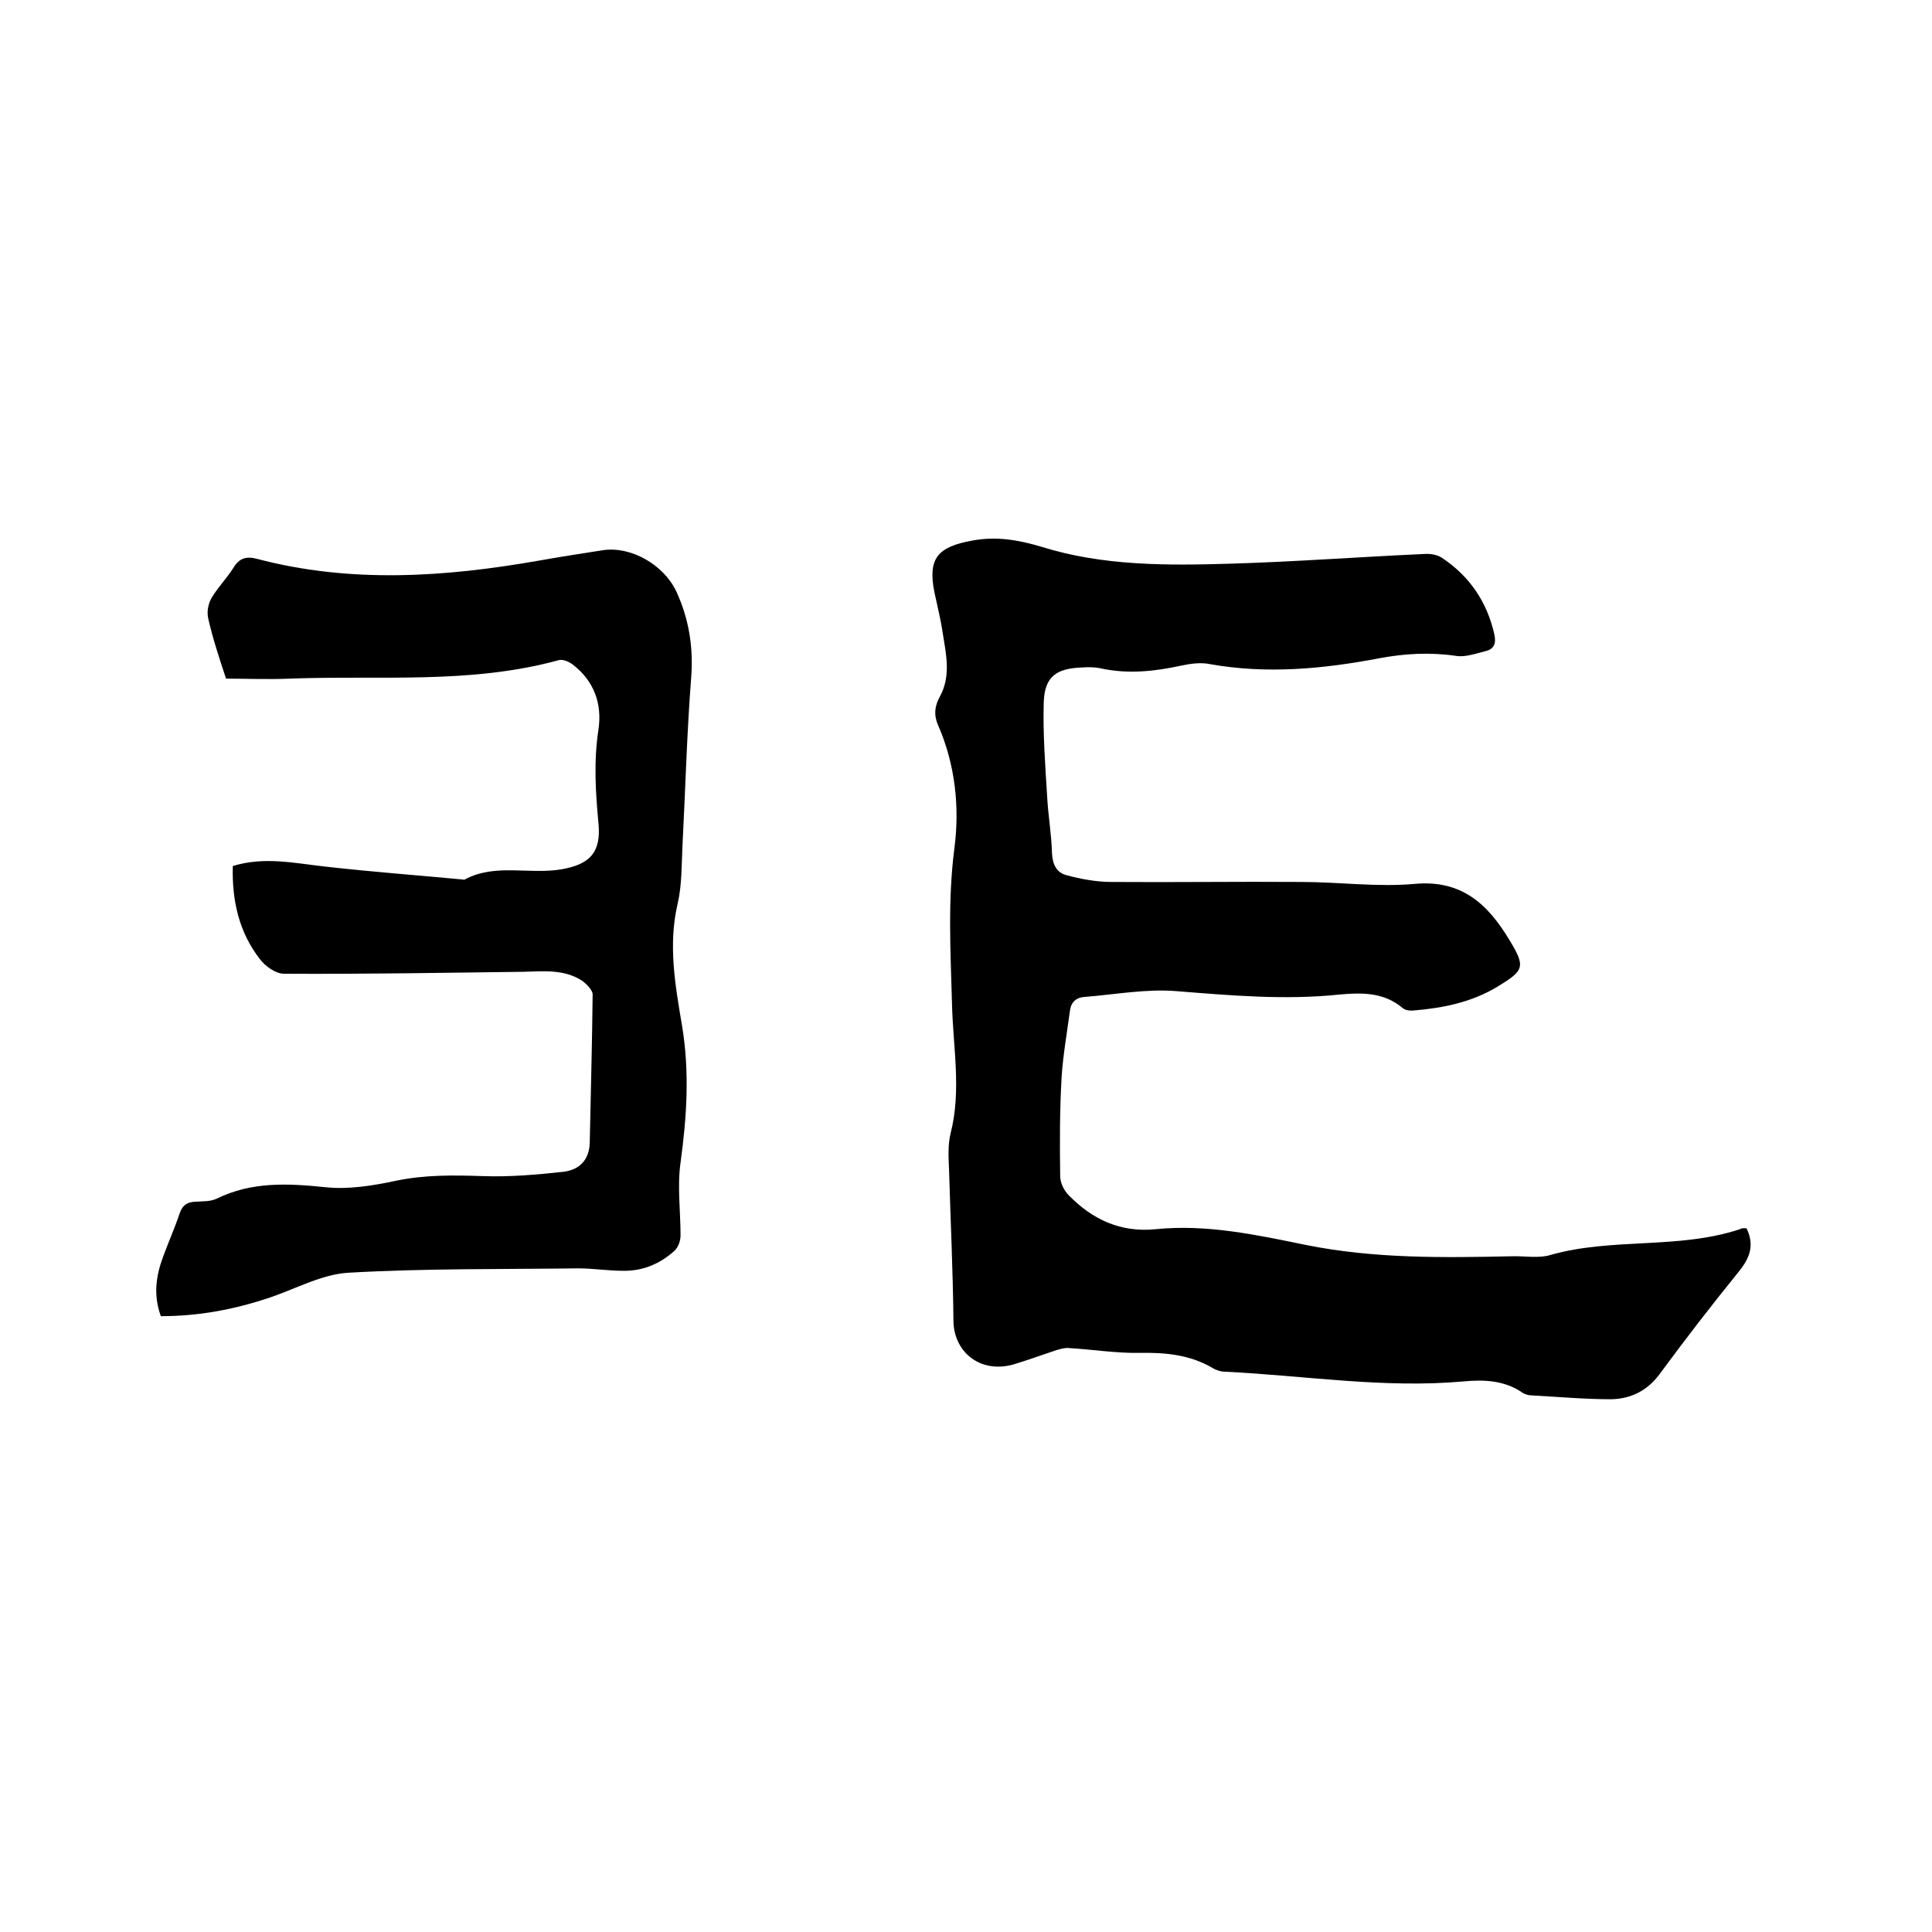
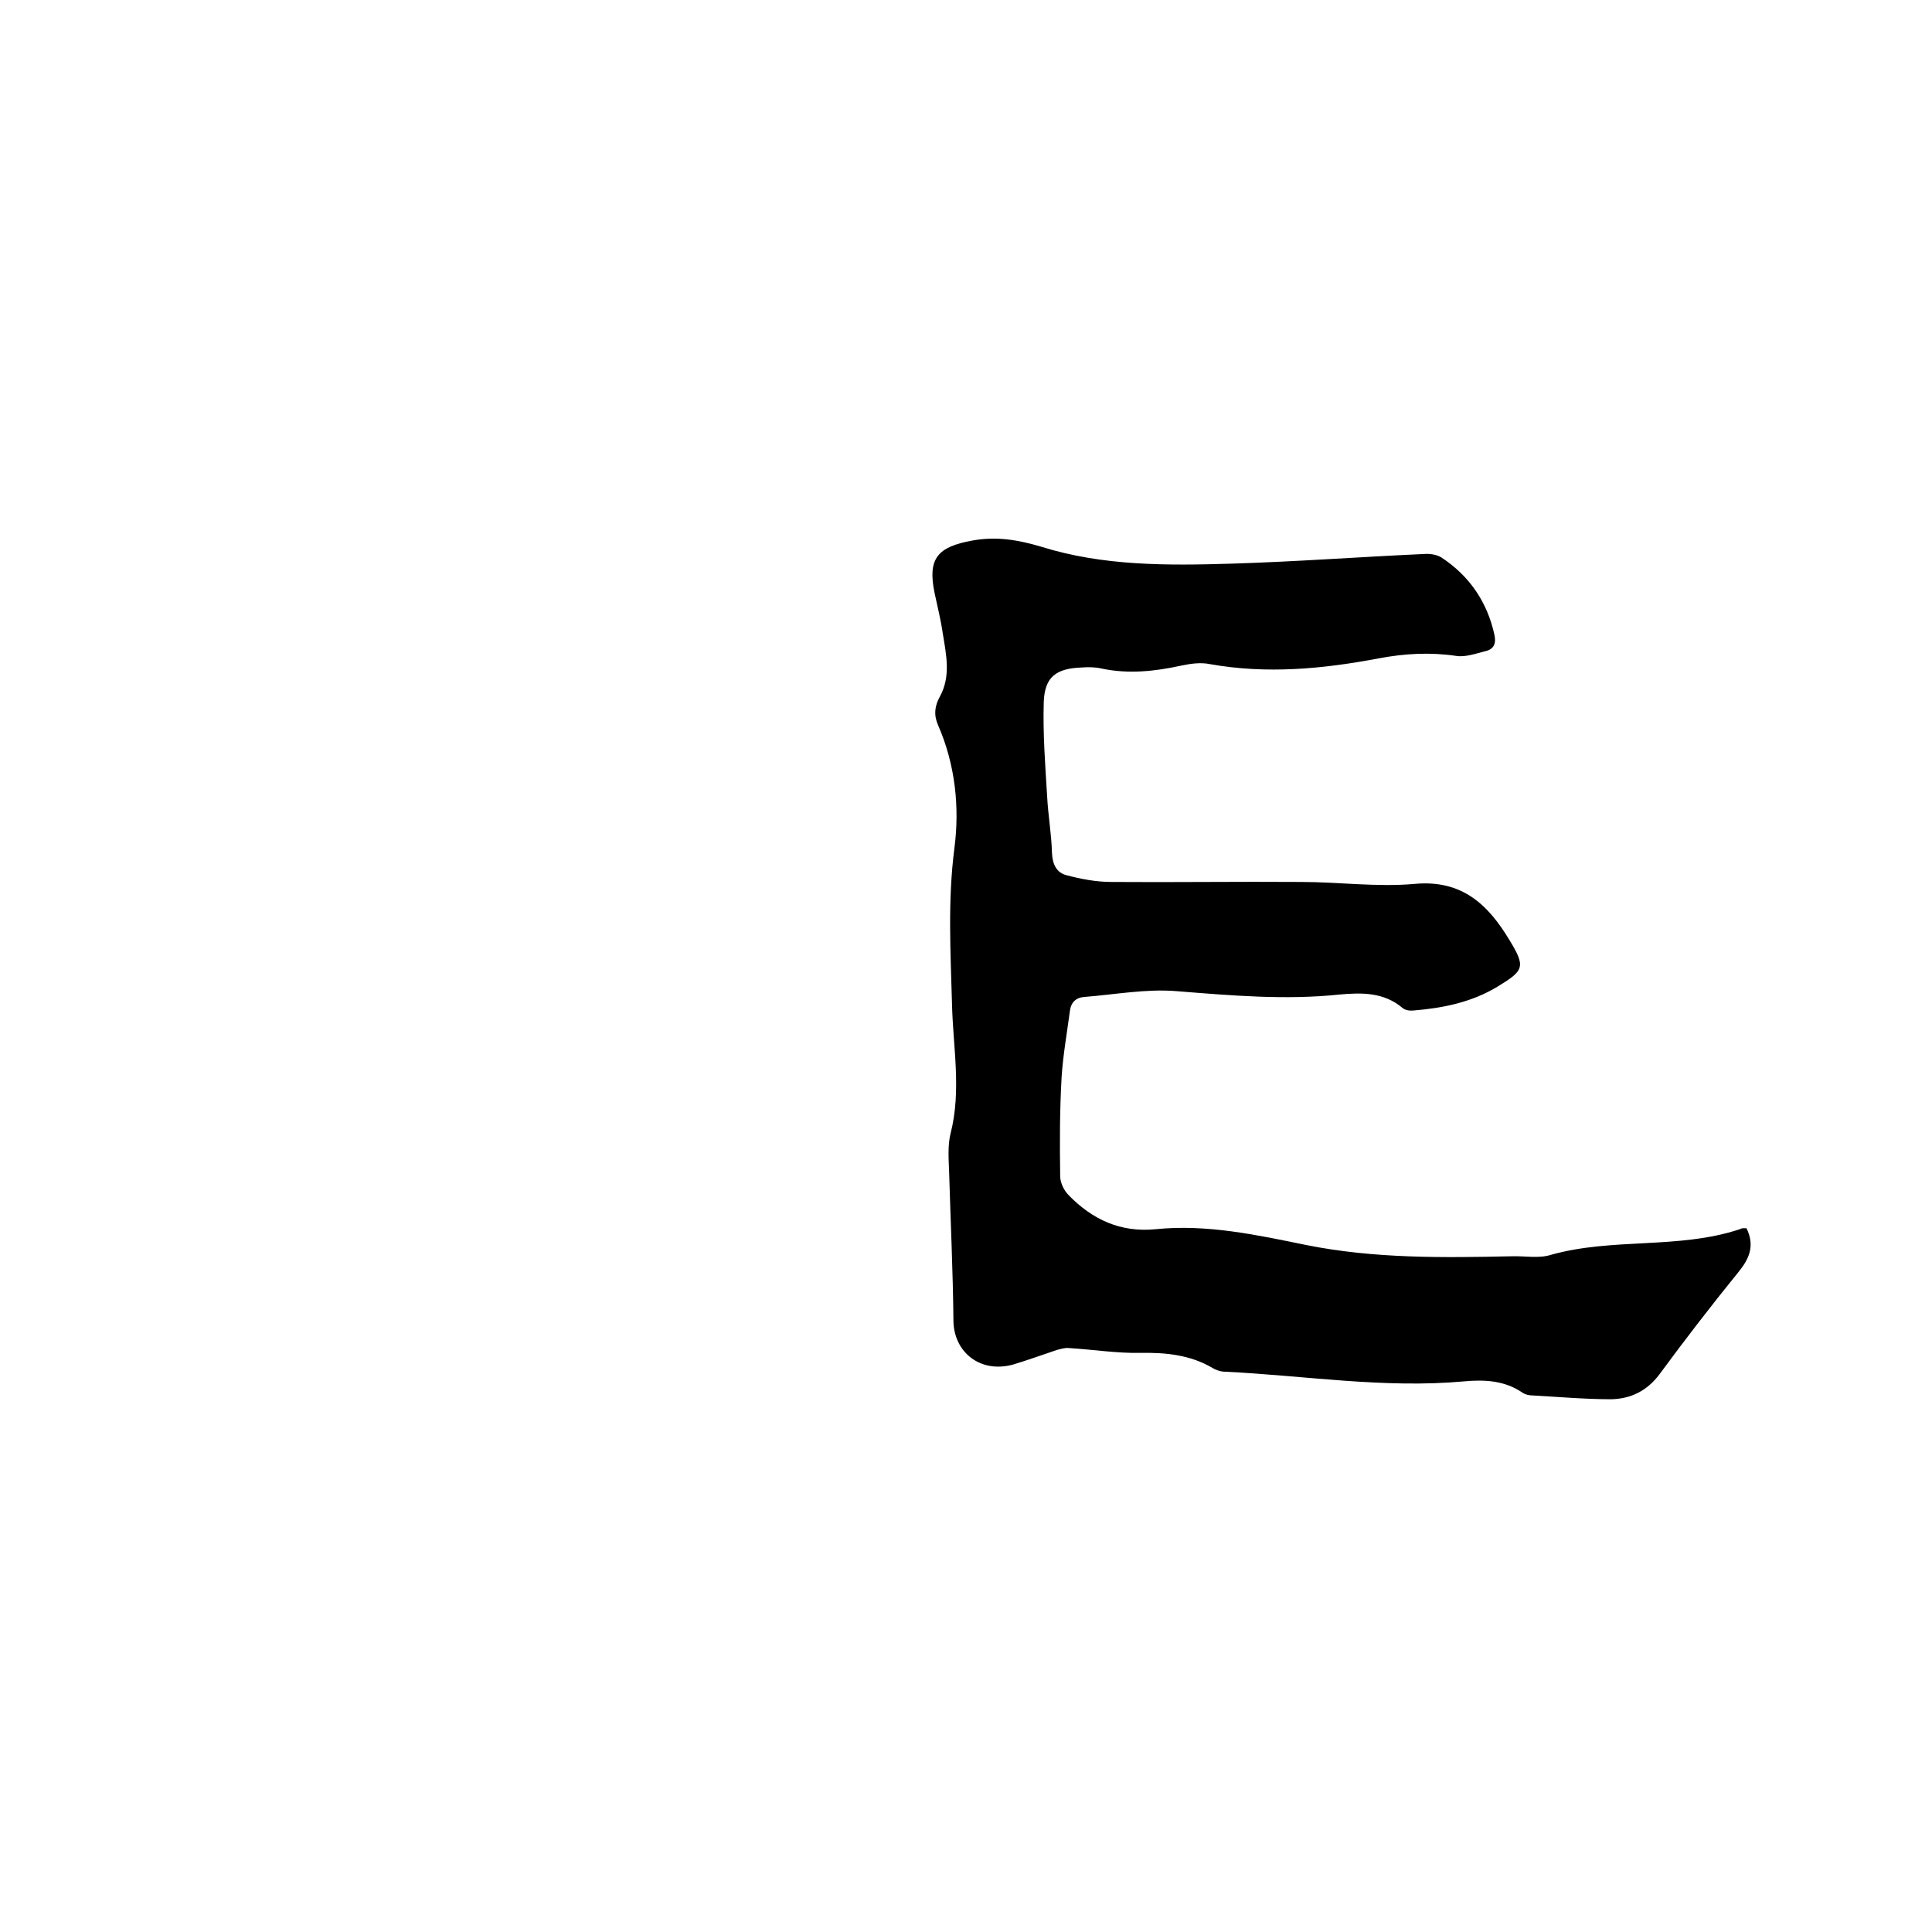
<svg xmlns="http://www.w3.org/2000/svg" enable-background="new 0 0 400 400" viewBox="0 0 400 400">
  <path d="m361.6 254.3c1.8 3.7.5 6.4-1.7 9.1-5.6 6.9-11 13.9-16.3 21.1-2.6 3.5-6 5.1-10 5.2-5.5 0-11-.5-16.5-.8-.6 0-1.3-.2-1.8-.5-3.7-2.6-8-2.8-12.2-2.4-16.6 1.5-32.9-1.2-49.4-2-.9 0-1.9-.3-2.7-.8-4.6-2.7-9.7-3.2-14.9-3.1-4.9.1-9.8-.7-14.8-1-.8-.1-1.7.2-2.5.4-3 1-6 2.1-9 3-6.8 1.9-12.3-2.5-12.4-9-.1-10.3-.6-20.7-.9-31-.1-2.6-.3-5.4.3-7.8 2.3-9 .5-17.9.3-26.9-.3-10.8-.9-21.4.5-32.2 1.1-8.4.2-17.3-3.4-25.5-.9-2.1-.7-3.9.4-5.9 2.3-4.2 1.3-8.7.6-13-.4-2.8-1.1-5.6-1.7-8.4-1.5-7.2.6-9.6 7.9-10.9 5-.9 9.5-.1 14.2 1.3 12.8 4 26.1 3.9 39.3 3.5 13.3-.4 26.6-1.4 39.9-2 1.2-.1 2.6.1 3.6.7 5.8 3.8 9.5 9.2 11 16 .4 1.8-.1 3-1.8 3.4-2 .5-4.2 1.3-6.1 1-5.4-.8-10.7-.5-16 .5-11.6 2.2-23.2 3.3-35 1.2-1.9-.4-4-.1-5.9.3-5.5 1.2-11 1.8-16.6.6-1.3-.3-2.7-.3-4.1-.2-5.2.2-7.6 1.9-7.8 7.1-.2 6.5.3 13.1.7 19.6.2 3.9.9 7.8 1 11.7.1 2.4 1 4.1 3 4.6 3 .8 6.2 1.4 9.3 1.4 13.1.1 26.2-.1 39.3 0 7.8 0 15.7 1.1 23.5.4 9.8-.9 15.2 4.3 19.6 11.6 3.4 5.6 3.1 6.3-2.5 9.7-5.3 3.2-11.2 4.4-17.2 4.9-.8.1-1.8 0-2.4-.5-3.9-3.3-8.5-3.2-13-2.8-11.3 1.2-22.6.2-33.9-.7-6.2-.5-12.6.7-18.9 1.2-1.8.1-2.9 1.1-3.1 3-.6 4.5-1.4 9-1.7 13.5-.4 6.9-.4 13.8-.3 20.6 0 1.4.8 3 1.8 4 4.9 5 10.7 7.7 17.9 7 10.7-1.1 21.1 1.2 31.4 3.3 14.1 2.8 28.2 2.6 42.3 2.3 2.8-.1 5.7.5 8.2-.3 12.8-3.6 26.4-1.1 39.1-5.3.5-.3.9-.2 1.4-.2z" />
-   <path d="m33.3 272.5c-1.6-4.4-1-8.4.5-12.4 1.1-3 2.4-5.9 3.4-8.9.6-1.7 1.5-2.3 3.2-2.4 1.5-.1 3.1 0 4.4-.6 7.3-3.6 14.8-3.2 22.6-2.4 4.7.5 9.7-.3 14.4-1.3 6.1-1.3 12.1-1.2 18.2-1 5.6.2 11.2-.3 16.7-.9 3.2-.4 5.3-2.4 5.4-6 .2-10.2.5-20.5.6-30.7 0-.9-1.2-2.1-2.1-2.8-3.8-2.5-8.1-2-12.3-1.9-16.5.2-33 .5-49.5.4-1.7 0-3.8-1.5-4.9-2.9-4.4-5.6-5.9-12.2-5.7-19.4 6.5-2 12.7-.6 19 .1 9.6 1.1 19.2 1.8 28.7 2.7.1 0 .2.1.3 0 6.3-3.4 13.3-1 19.9-2.1 6.1-1 8.4-3.6 7.8-9.6-.6-6.4-1-12.8 0-19.3.8-5.4-.9-10.1-5.3-13.5-.8-.6-2.1-1.2-3-.9-18.3 5-37 3.1-55.5 3.8-4.7.2-9.5 0-13.3 0-1.5-4.5-2.8-8.5-3.7-12.5-.3-1.3 0-3 .7-4.2 1.3-2.2 3.1-4 4.5-6.2 1.2-2 2.6-2.5 4.9-1.9 19.3 5.1 38.8 3.8 58.2.4 4.5-.8 9-1.5 13.5-2.2 5.7-.8 12.4 2.9 15.1 8.5 2.6 5.6 3.6 11.6 3.1 17.9-.9 11.6-1.2 23.2-1.8 34.8-.2 4-.1 8.1-1 12-2 8.5-.5 16.9.9 25.2 1.6 9.6 1 18.9-.3 28.4-.7 4.9 0 10.1 0 15.1 0 1.1-.5 2.5-1.3 3.2-3 2.7-6.6 4.2-10.7 4.1-3.1 0-6.1-.5-9.2-.5-15.9.2-31.7 0-47.5.9-5.5.3-10.9 3.3-16.2 5.1-7.4 2.5-14.8 3.9-22.7 3.9z" />
</svg>